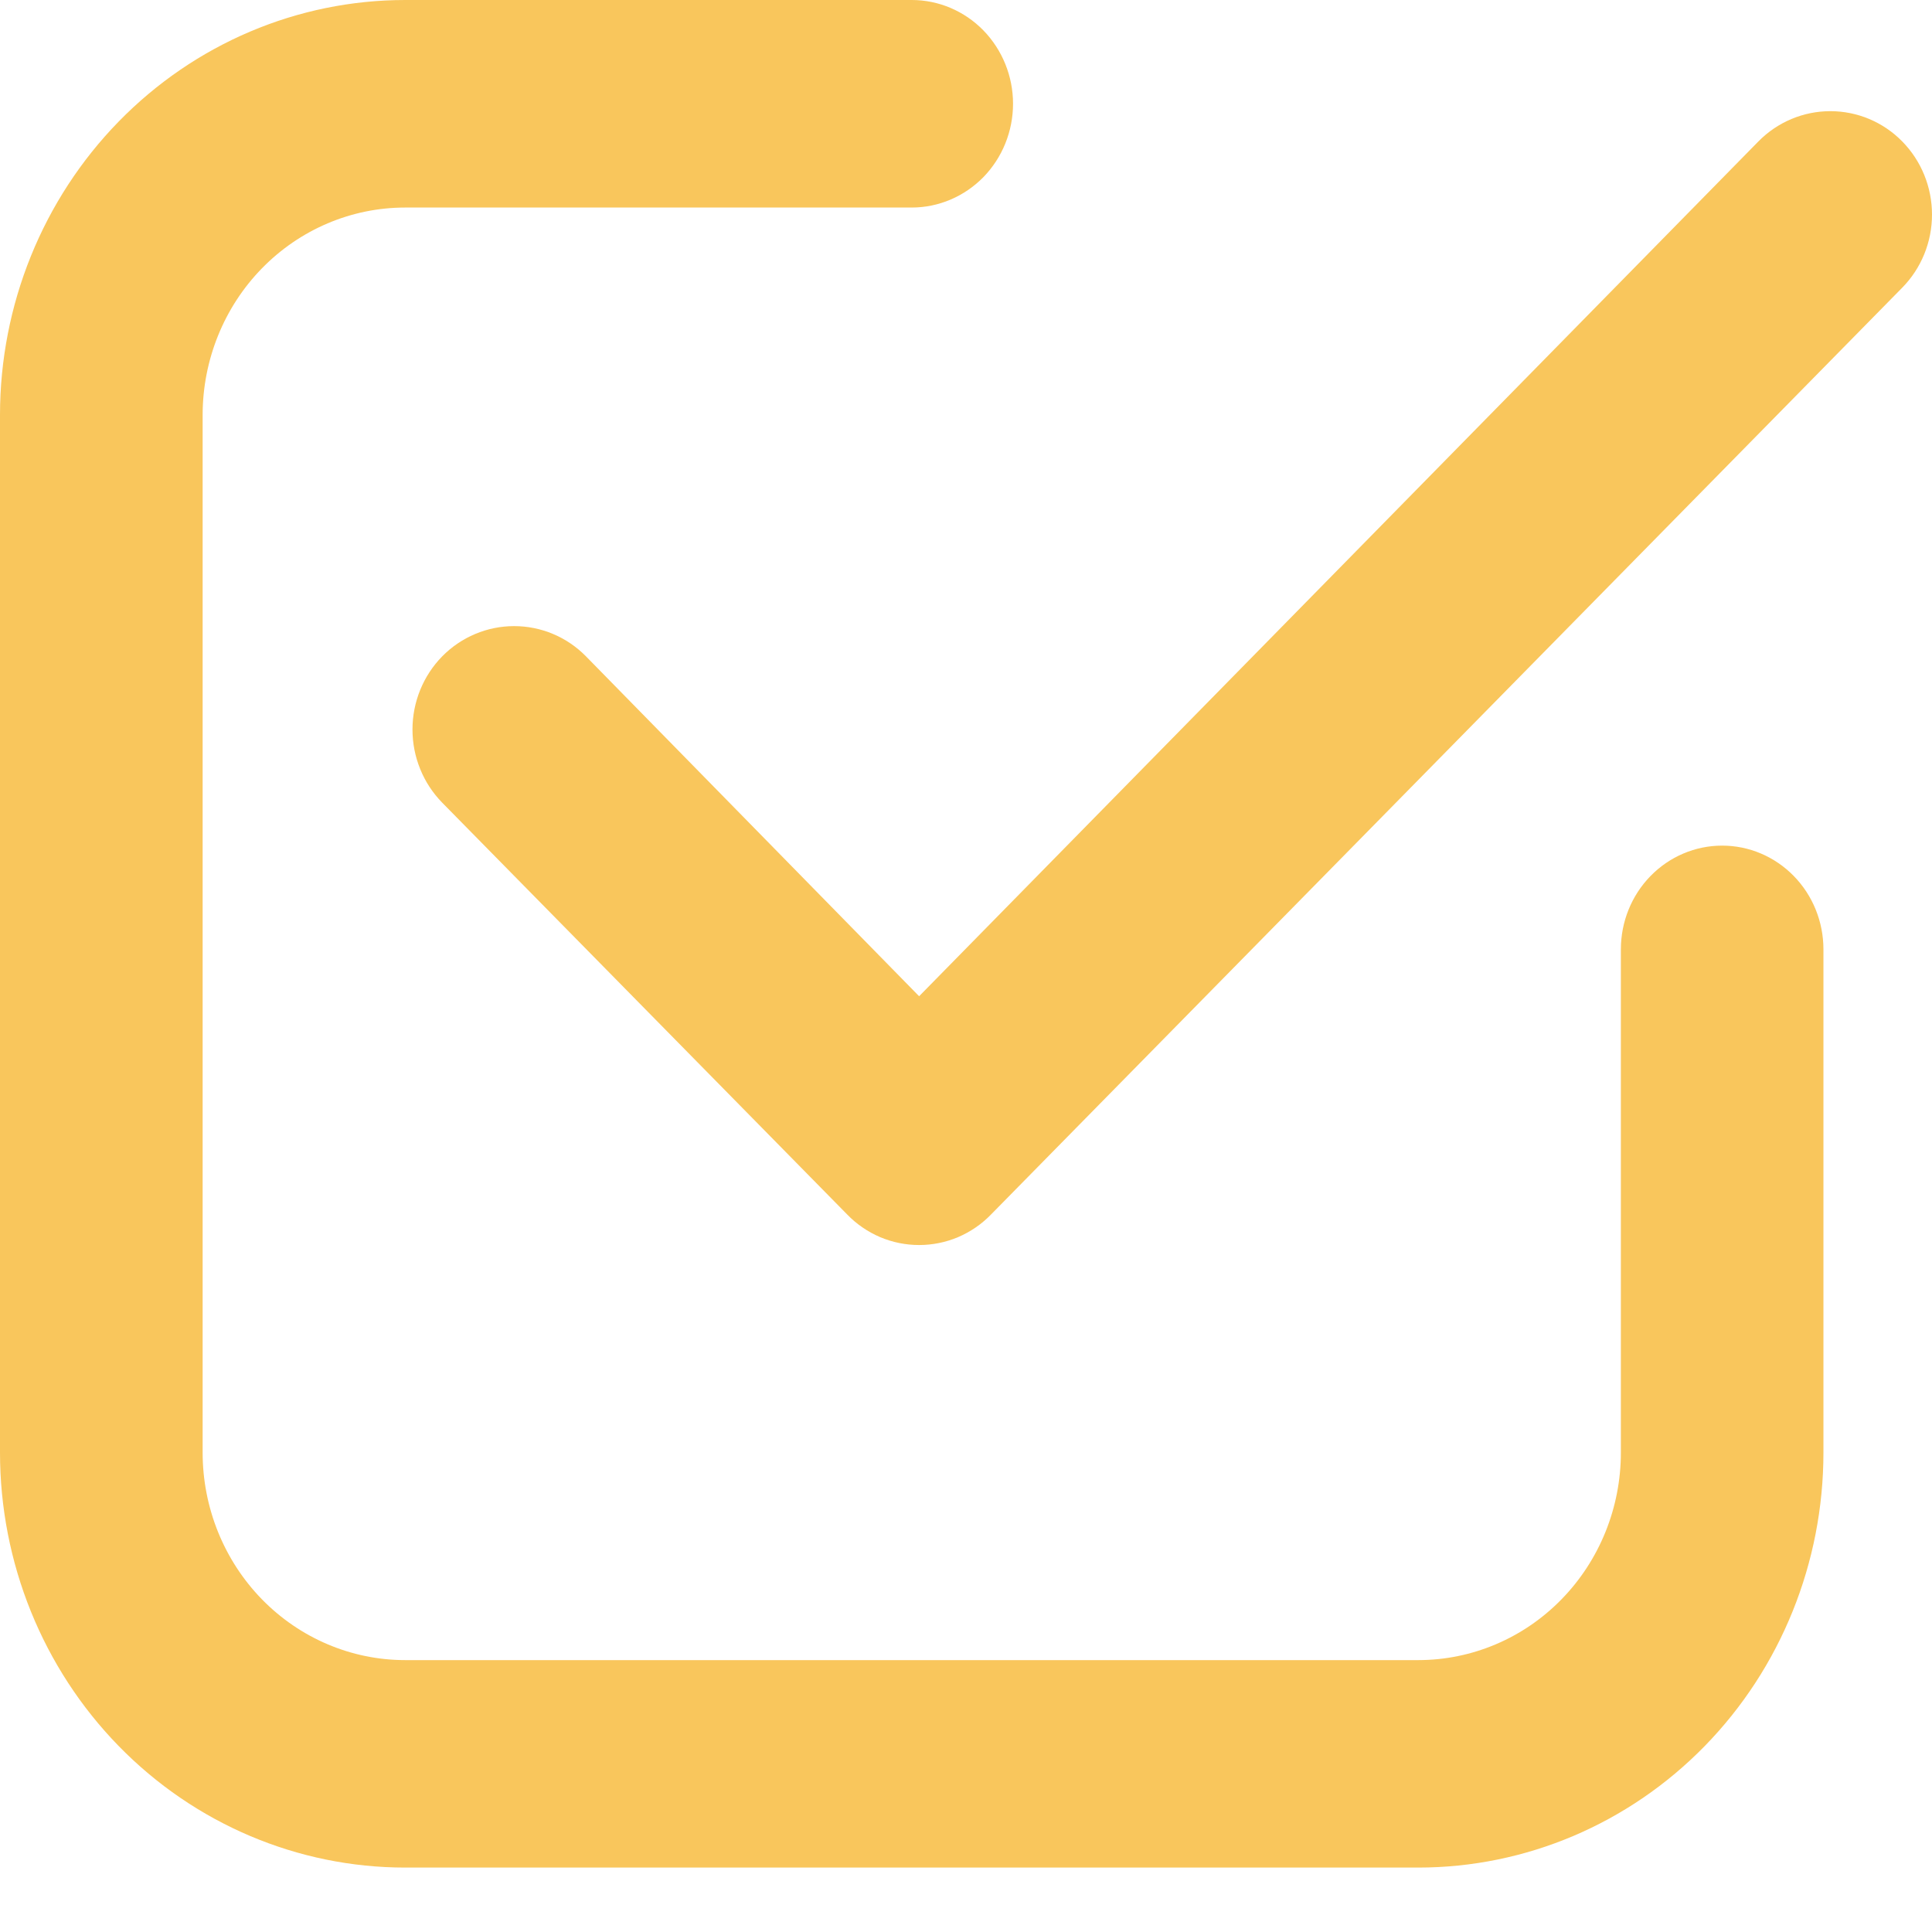
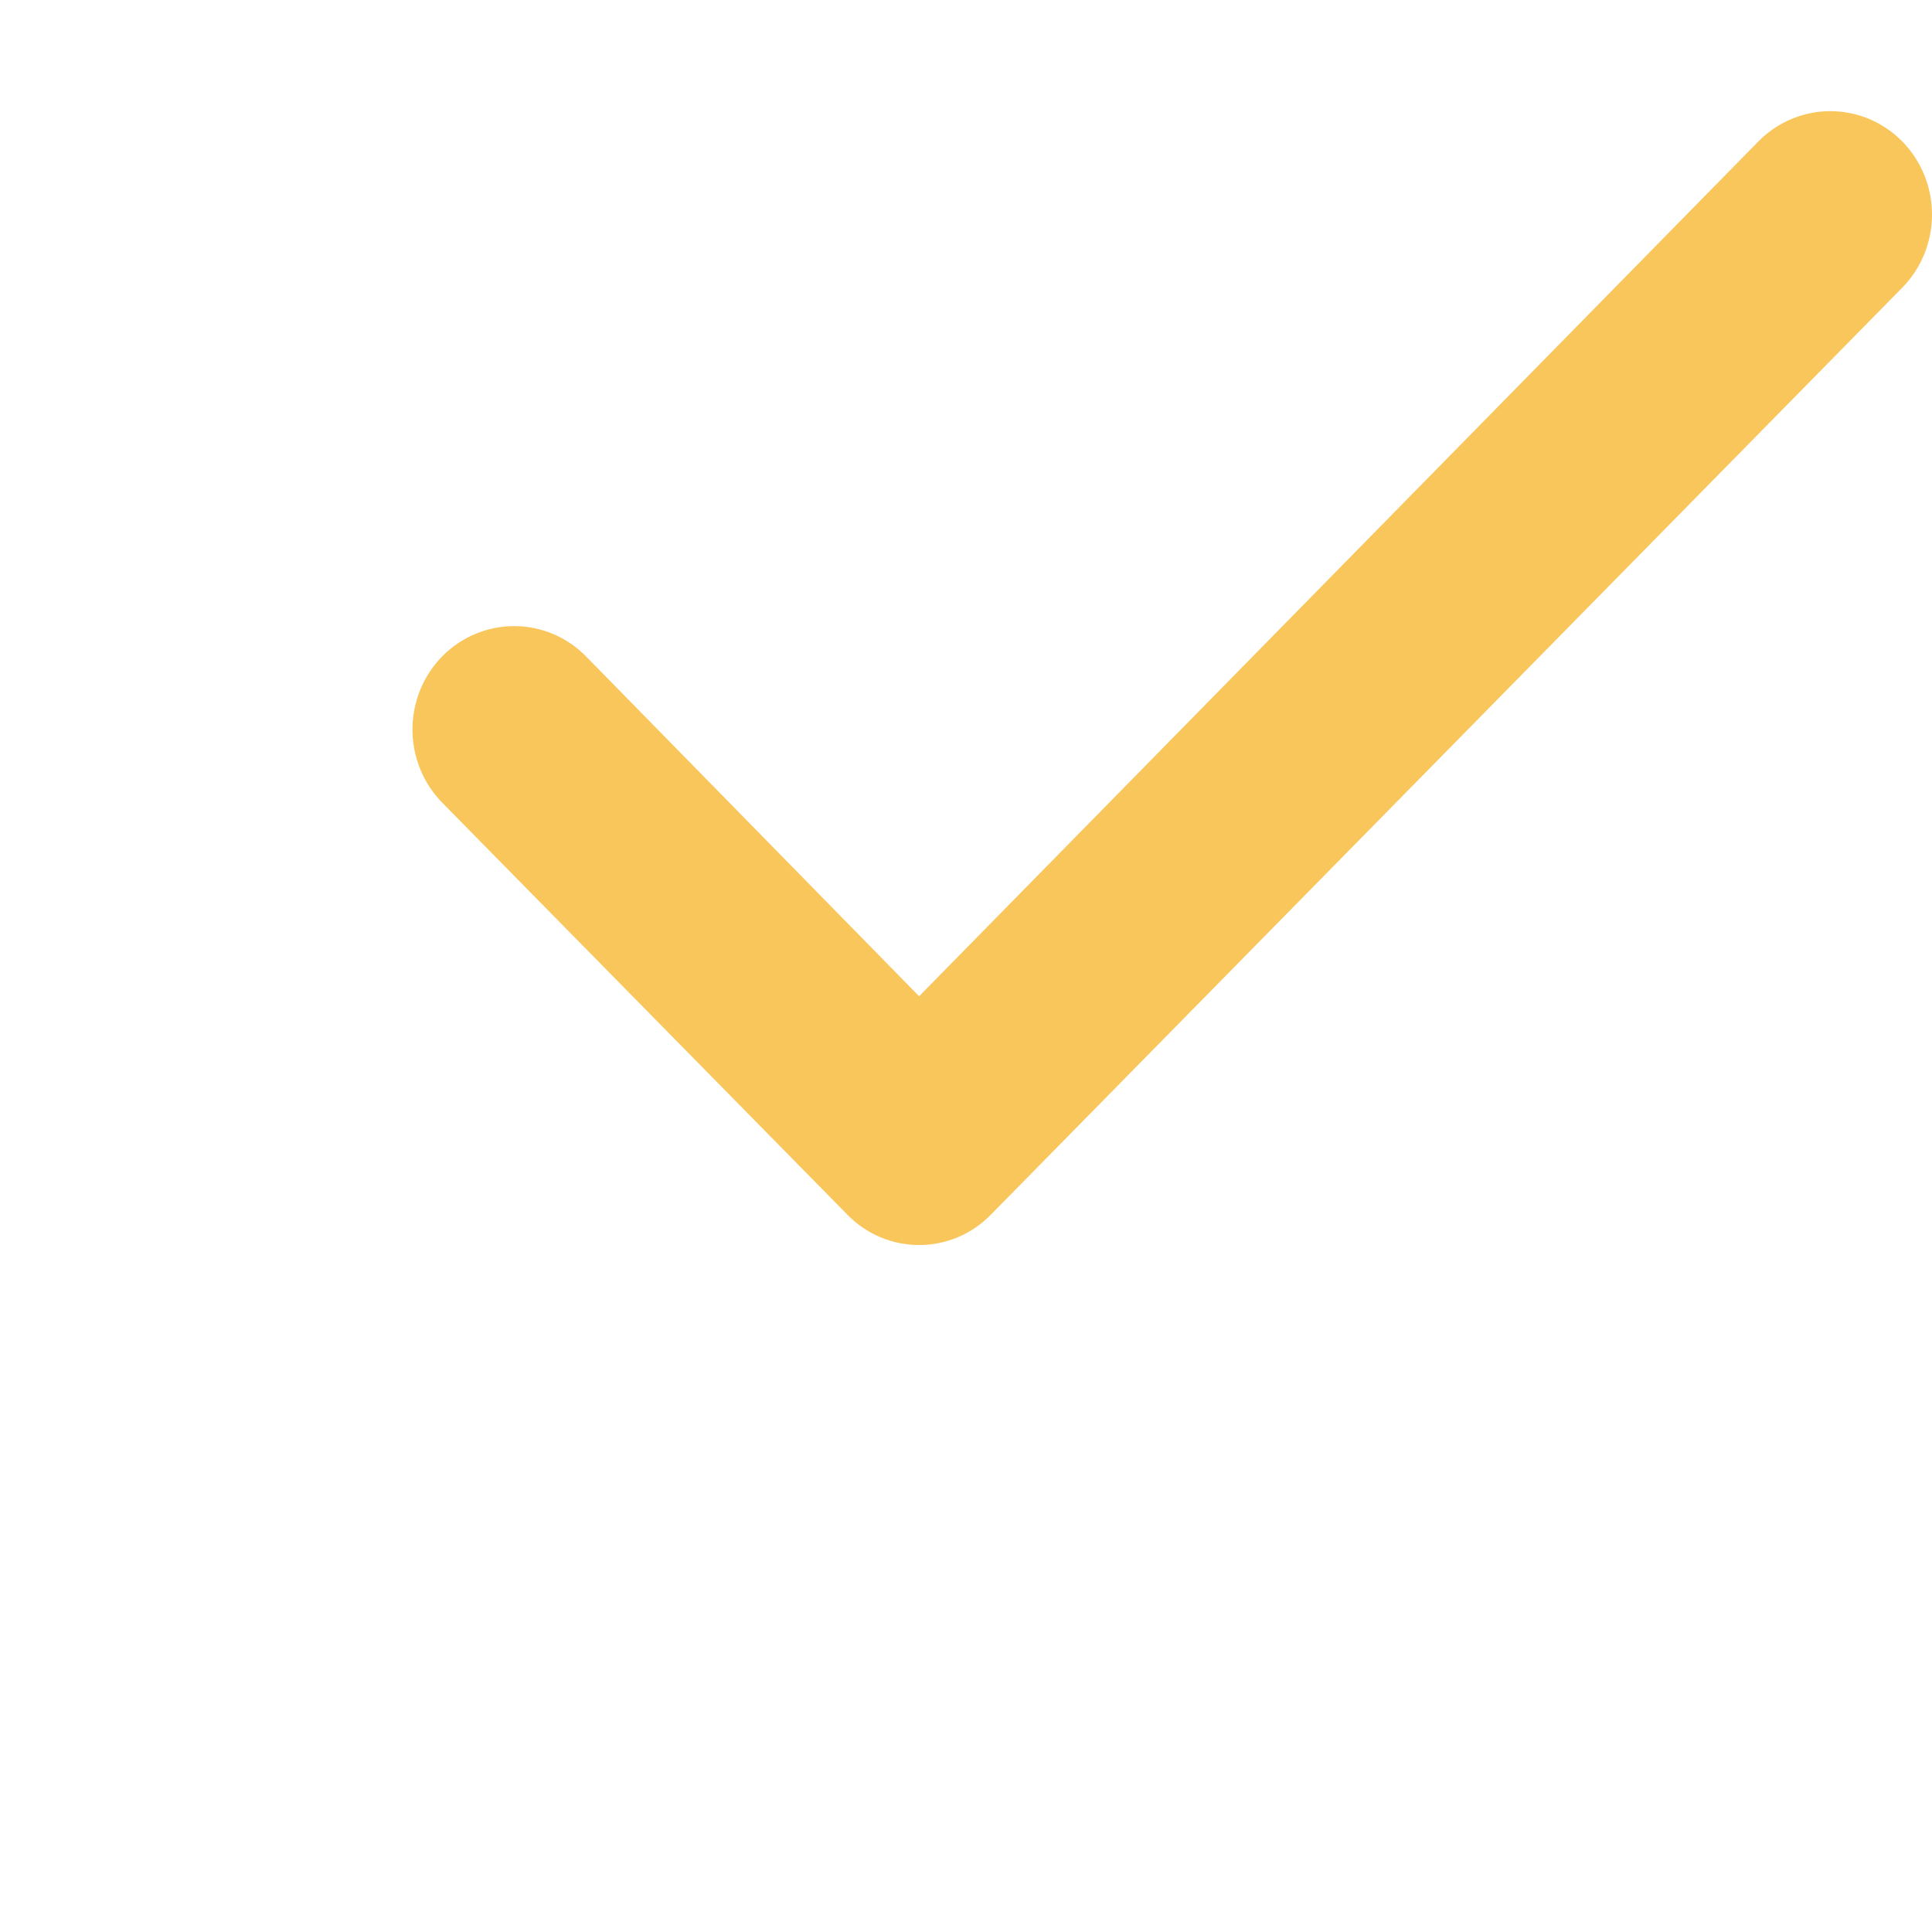
<svg xmlns="http://www.w3.org/2000/svg" width="26" height="26" viewBox="0 0 26 26" fill="none">
-   <path d="M5.453 25.133H19.086C20.532 25.133 21.919 24.545 22.942 23.497C23.965 22.45 24.539 21.029 24.539 19.548V12.776C24.539 12.406 24.396 12.051 24.14 11.789C23.884 11.527 23.538 11.38 23.176 11.38C22.814 11.38 22.468 11.527 22.212 11.789C21.956 12.051 21.813 12.406 21.813 12.776V19.548C21.813 20.289 21.526 20.999 21.014 21.523C20.503 22.047 19.809 22.341 19.086 22.341H5.453C4.73 22.341 4.037 22.047 3.525 21.523C3.014 20.999 2.727 20.289 2.727 19.548V5.585C2.727 4.845 3.014 4.134 3.525 3.611C4.037 3.087 4.73 2.793 5.453 2.793H12.27C12.631 2.793 12.978 2.645 13.234 2.384C13.489 2.122 13.633 1.767 13.633 1.396C13.633 1.026 13.489 0.671 13.234 0.409C12.978 0.147 12.631 0 12.27 0H5.453C4.007 0 2.62 0.588 1.597 1.636C0.575 2.683 0 4.104 0 5.585V19.548C0 21.029 0.575 22.45 1.597 23.497C2.62 24.545 4.007 25.133 5.453 25.133Z" fill="#F9C65C" />
  <path d="M23.664 1.903L12.369 13.407L7.886 8.833C7.63 8.572 7.282 8.426 6.919 8.426C6.556 8.426 6.208 8.572 5.951 8.833C5.695 9.094 5.551 9.448 5.551 9.817C5.551 10 5.586 10.181 5.655 10.35C5.723 10.519 5.824 10.672 5.951 10.802L11.402 16.345C11.528 16.475 11.679 16.578 11.845 16.649C12.011 16.719 12.189 16.755 12.369 16.755C12.549 16.755 12.727 16.719 12.893 16.649C13.059 16.578 13.21 16.475 13.336 16.345L25.599 3.872C25.856 3.611 26 3.257 26 2.888C26 2.518 25.856 2.164 25.599 1.903C25.343 1.642 24.995 1.496 24.632 1.496C24.269 1.496 23.921 1.642 23.664 1.903Z" fill="#F9C65C" />
</svg>